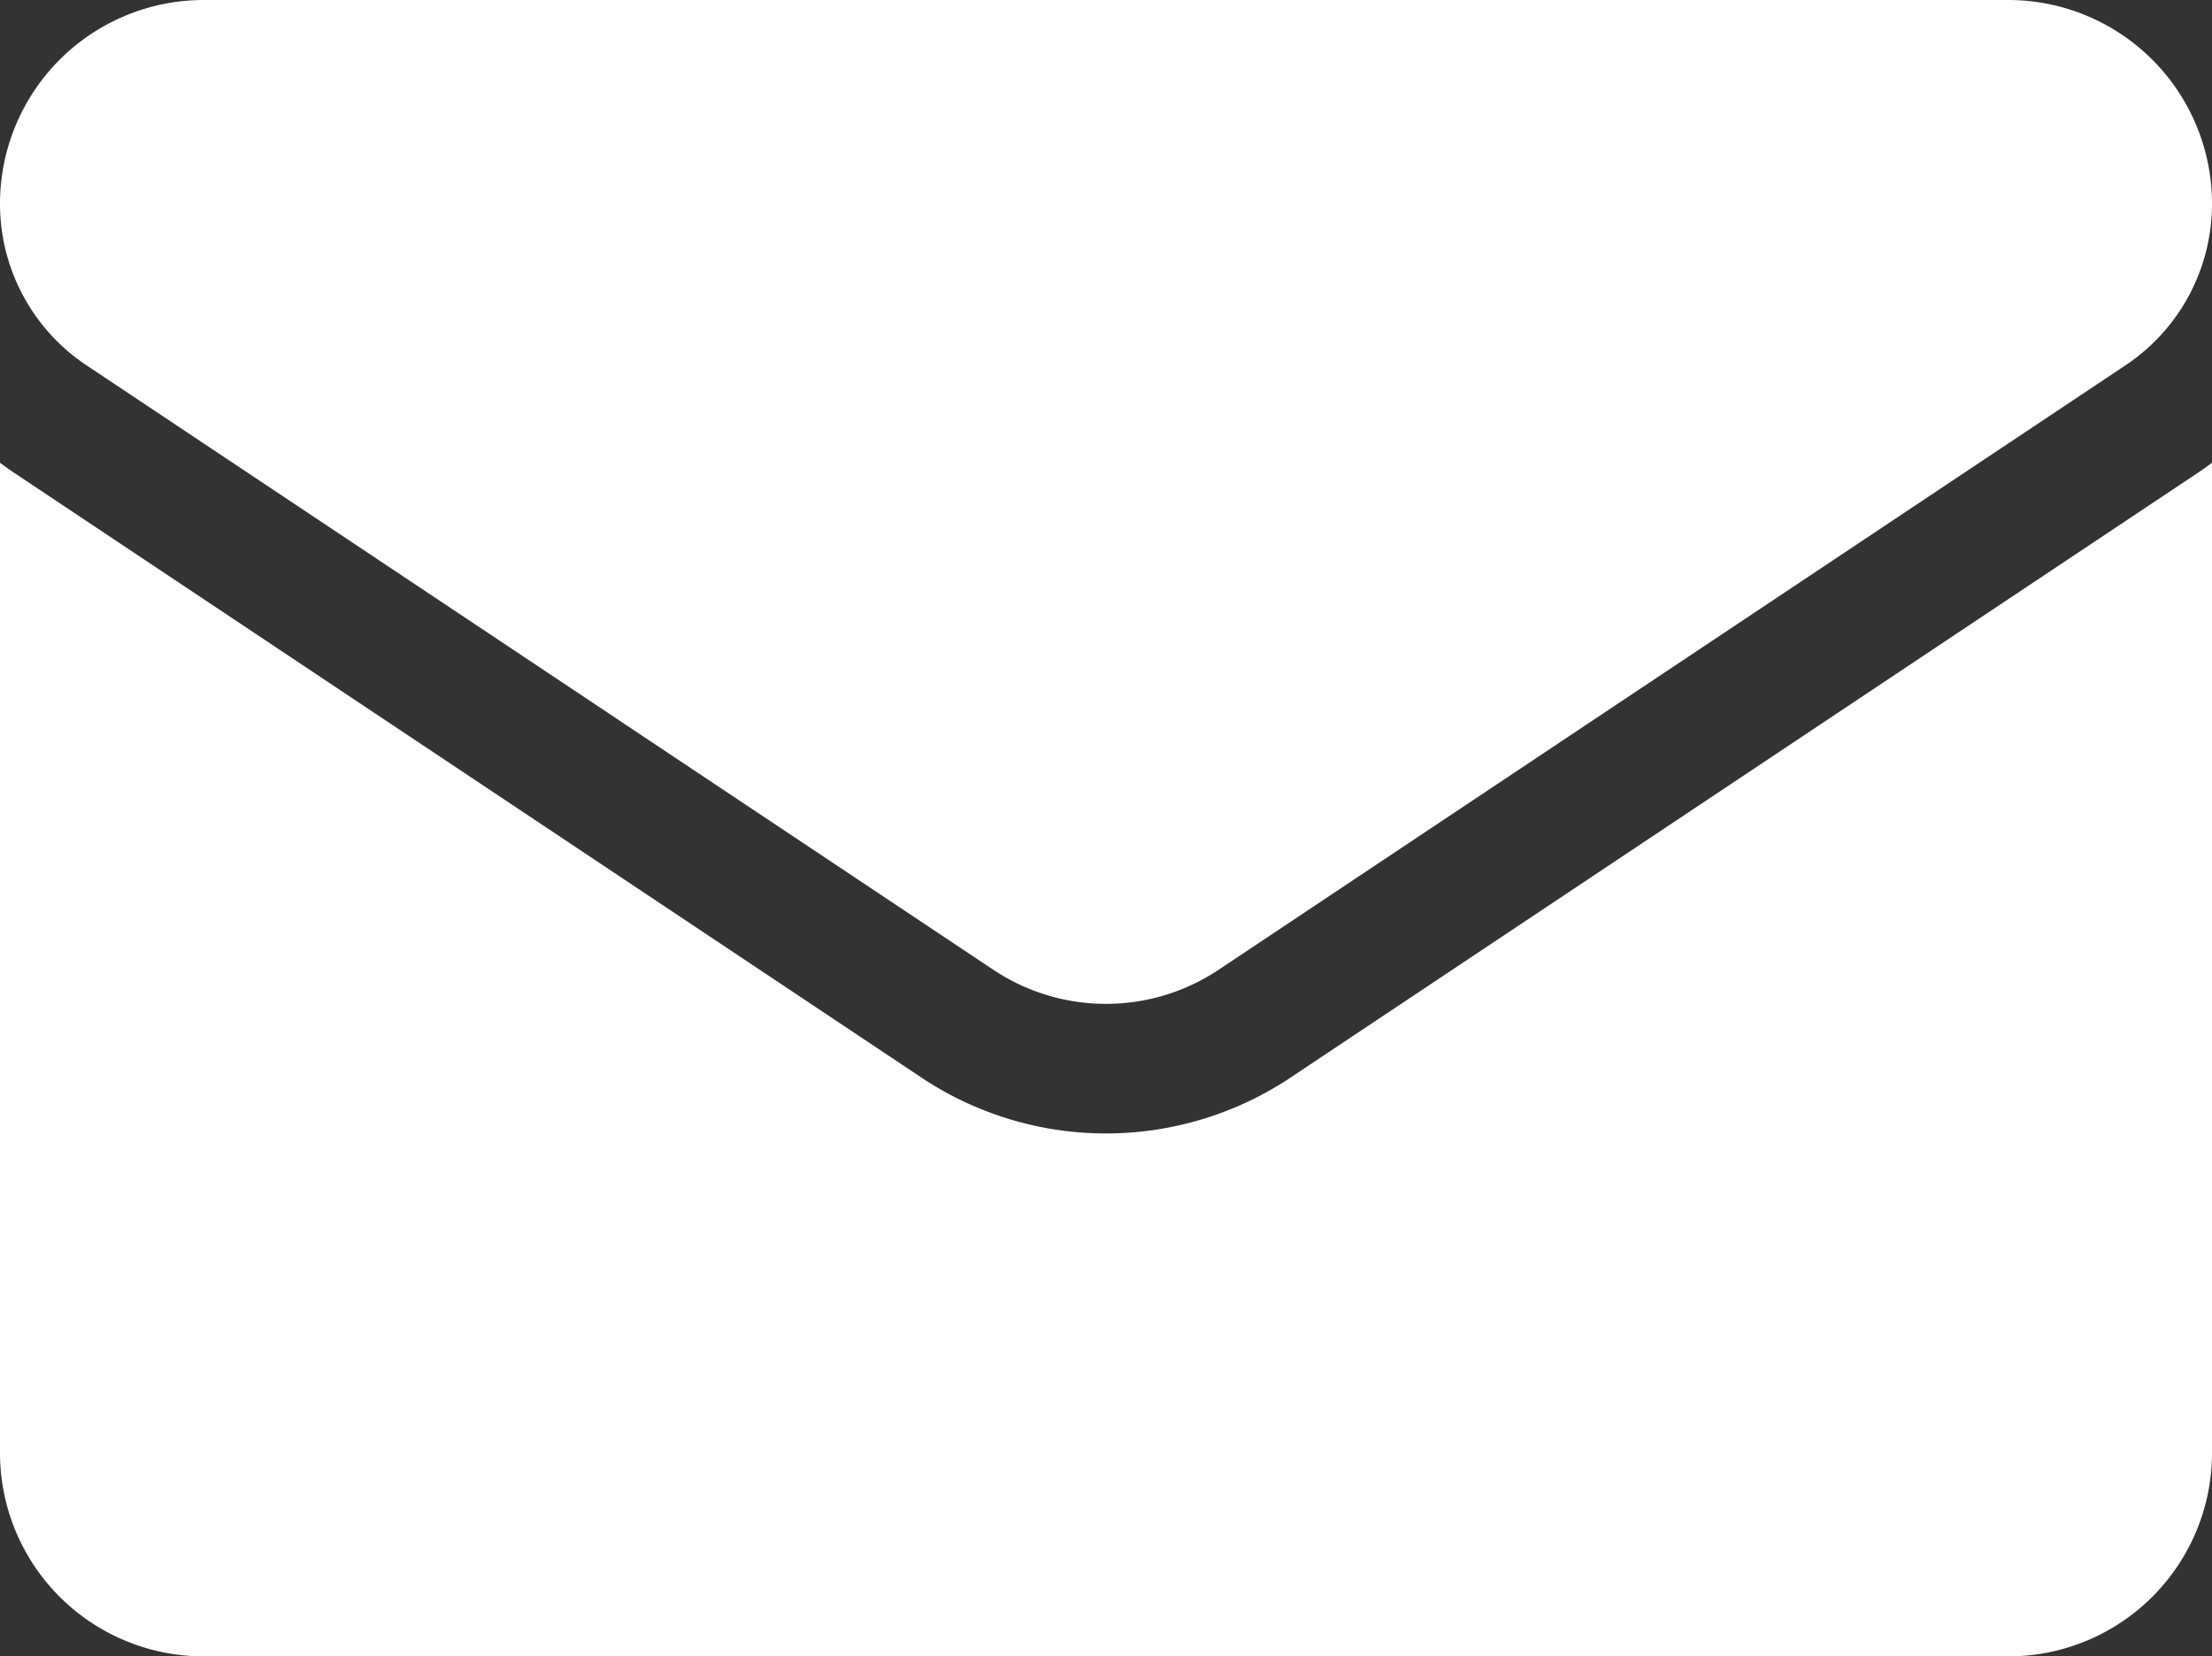
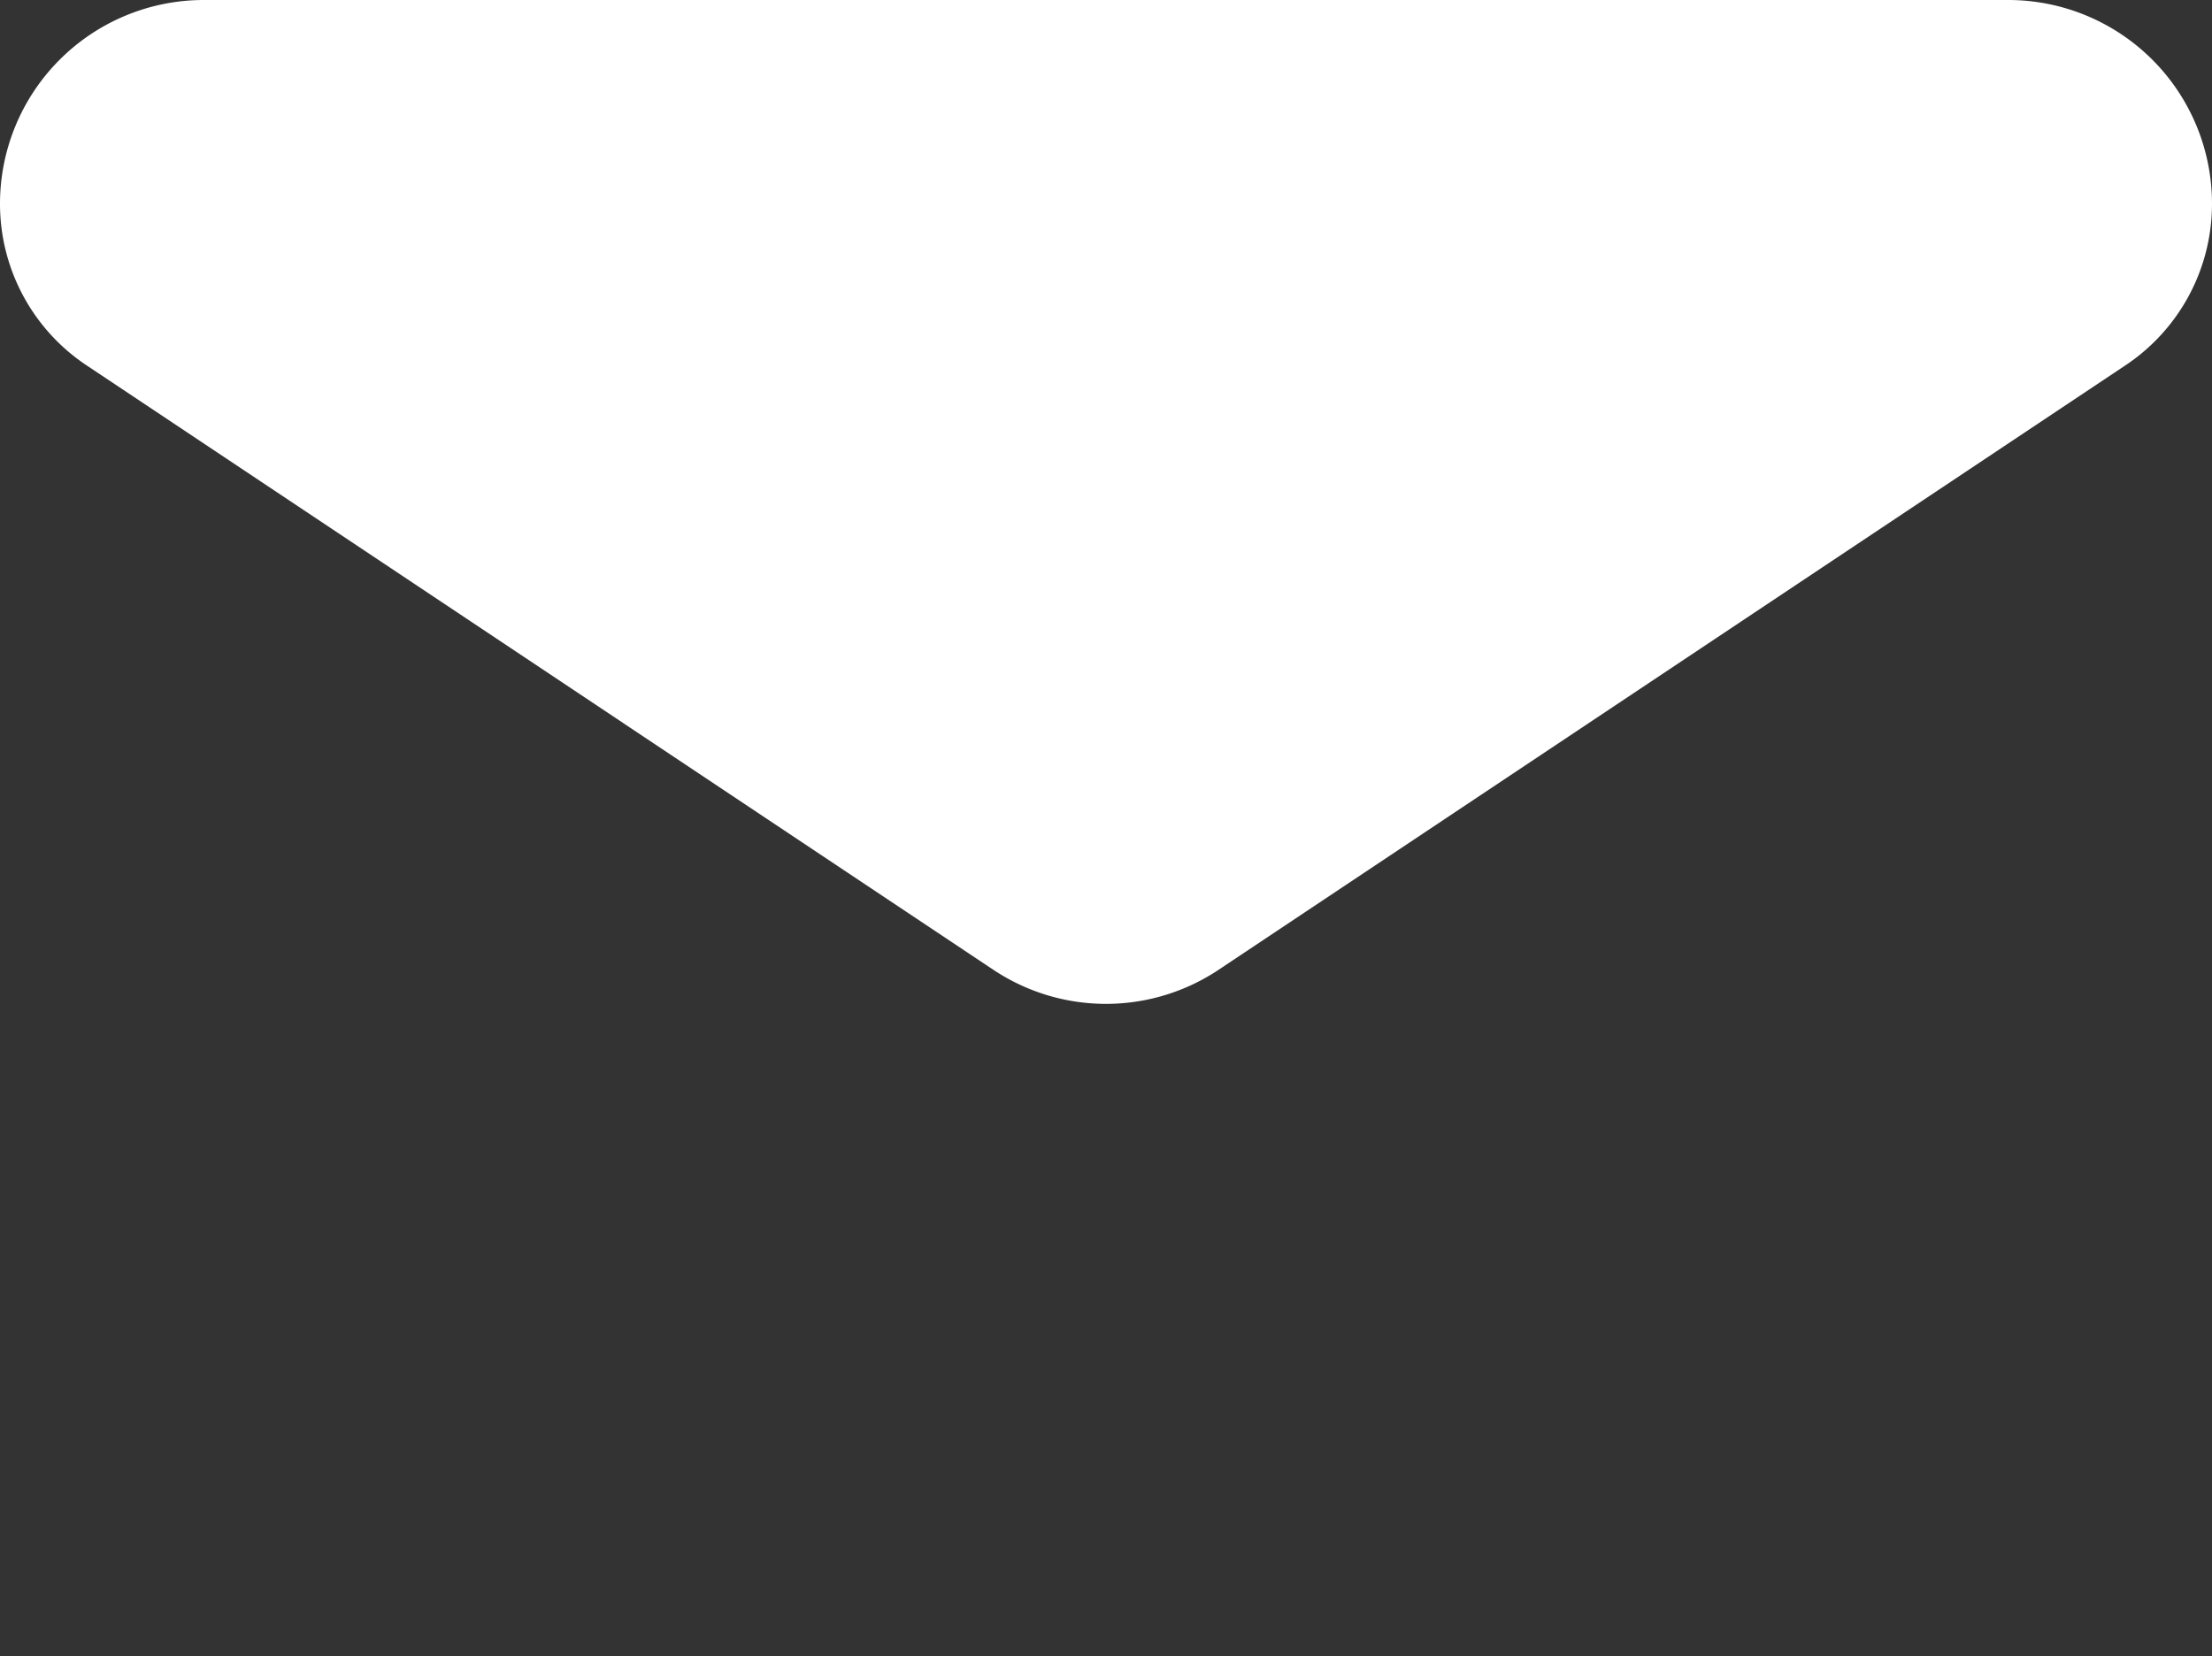
<svg xmlns="http://www.w3.org/2000/svg" width="512" height="383.467" viewBox="0 0 512 383.467">
  <rect x="0" y="0" width="512" height="383.467" fill="#333333" stroke="none" />
  <g id="email" transform="translate(0 -64.266)">
-     <path id="パス_102" data-name="パス 102" d="M298.789,313.693a77.011,77.011,0,0,1-85.577,0L3.409,173.82c-1.164-.776-2.3-1.585-3.409-2.417V400.6a47.117,47.117,0,0,0,47.133,47.133H464.866A47.117,47.117,0,0,0,512,400.6V171.4c-1.113.834-2.249,1.645-3.416,2.422Z" fill="#fff" />
    <path id="パス_103" data-name="パス 103" d="M20.05,148.858l209.8,139.874a47.012,47.012,0,0,0,52.294,0l209.8-139.874A44.92,44.92,0,0,0,512,111.383a47.17,47.17,0,0,0-47.117-47.117H47.117A47.177,47.177,0,0,0,0,111.408a44.912,44.912,0,0,0,20.05,37.45Z" fill="#fff" />
  </g>
</svg>